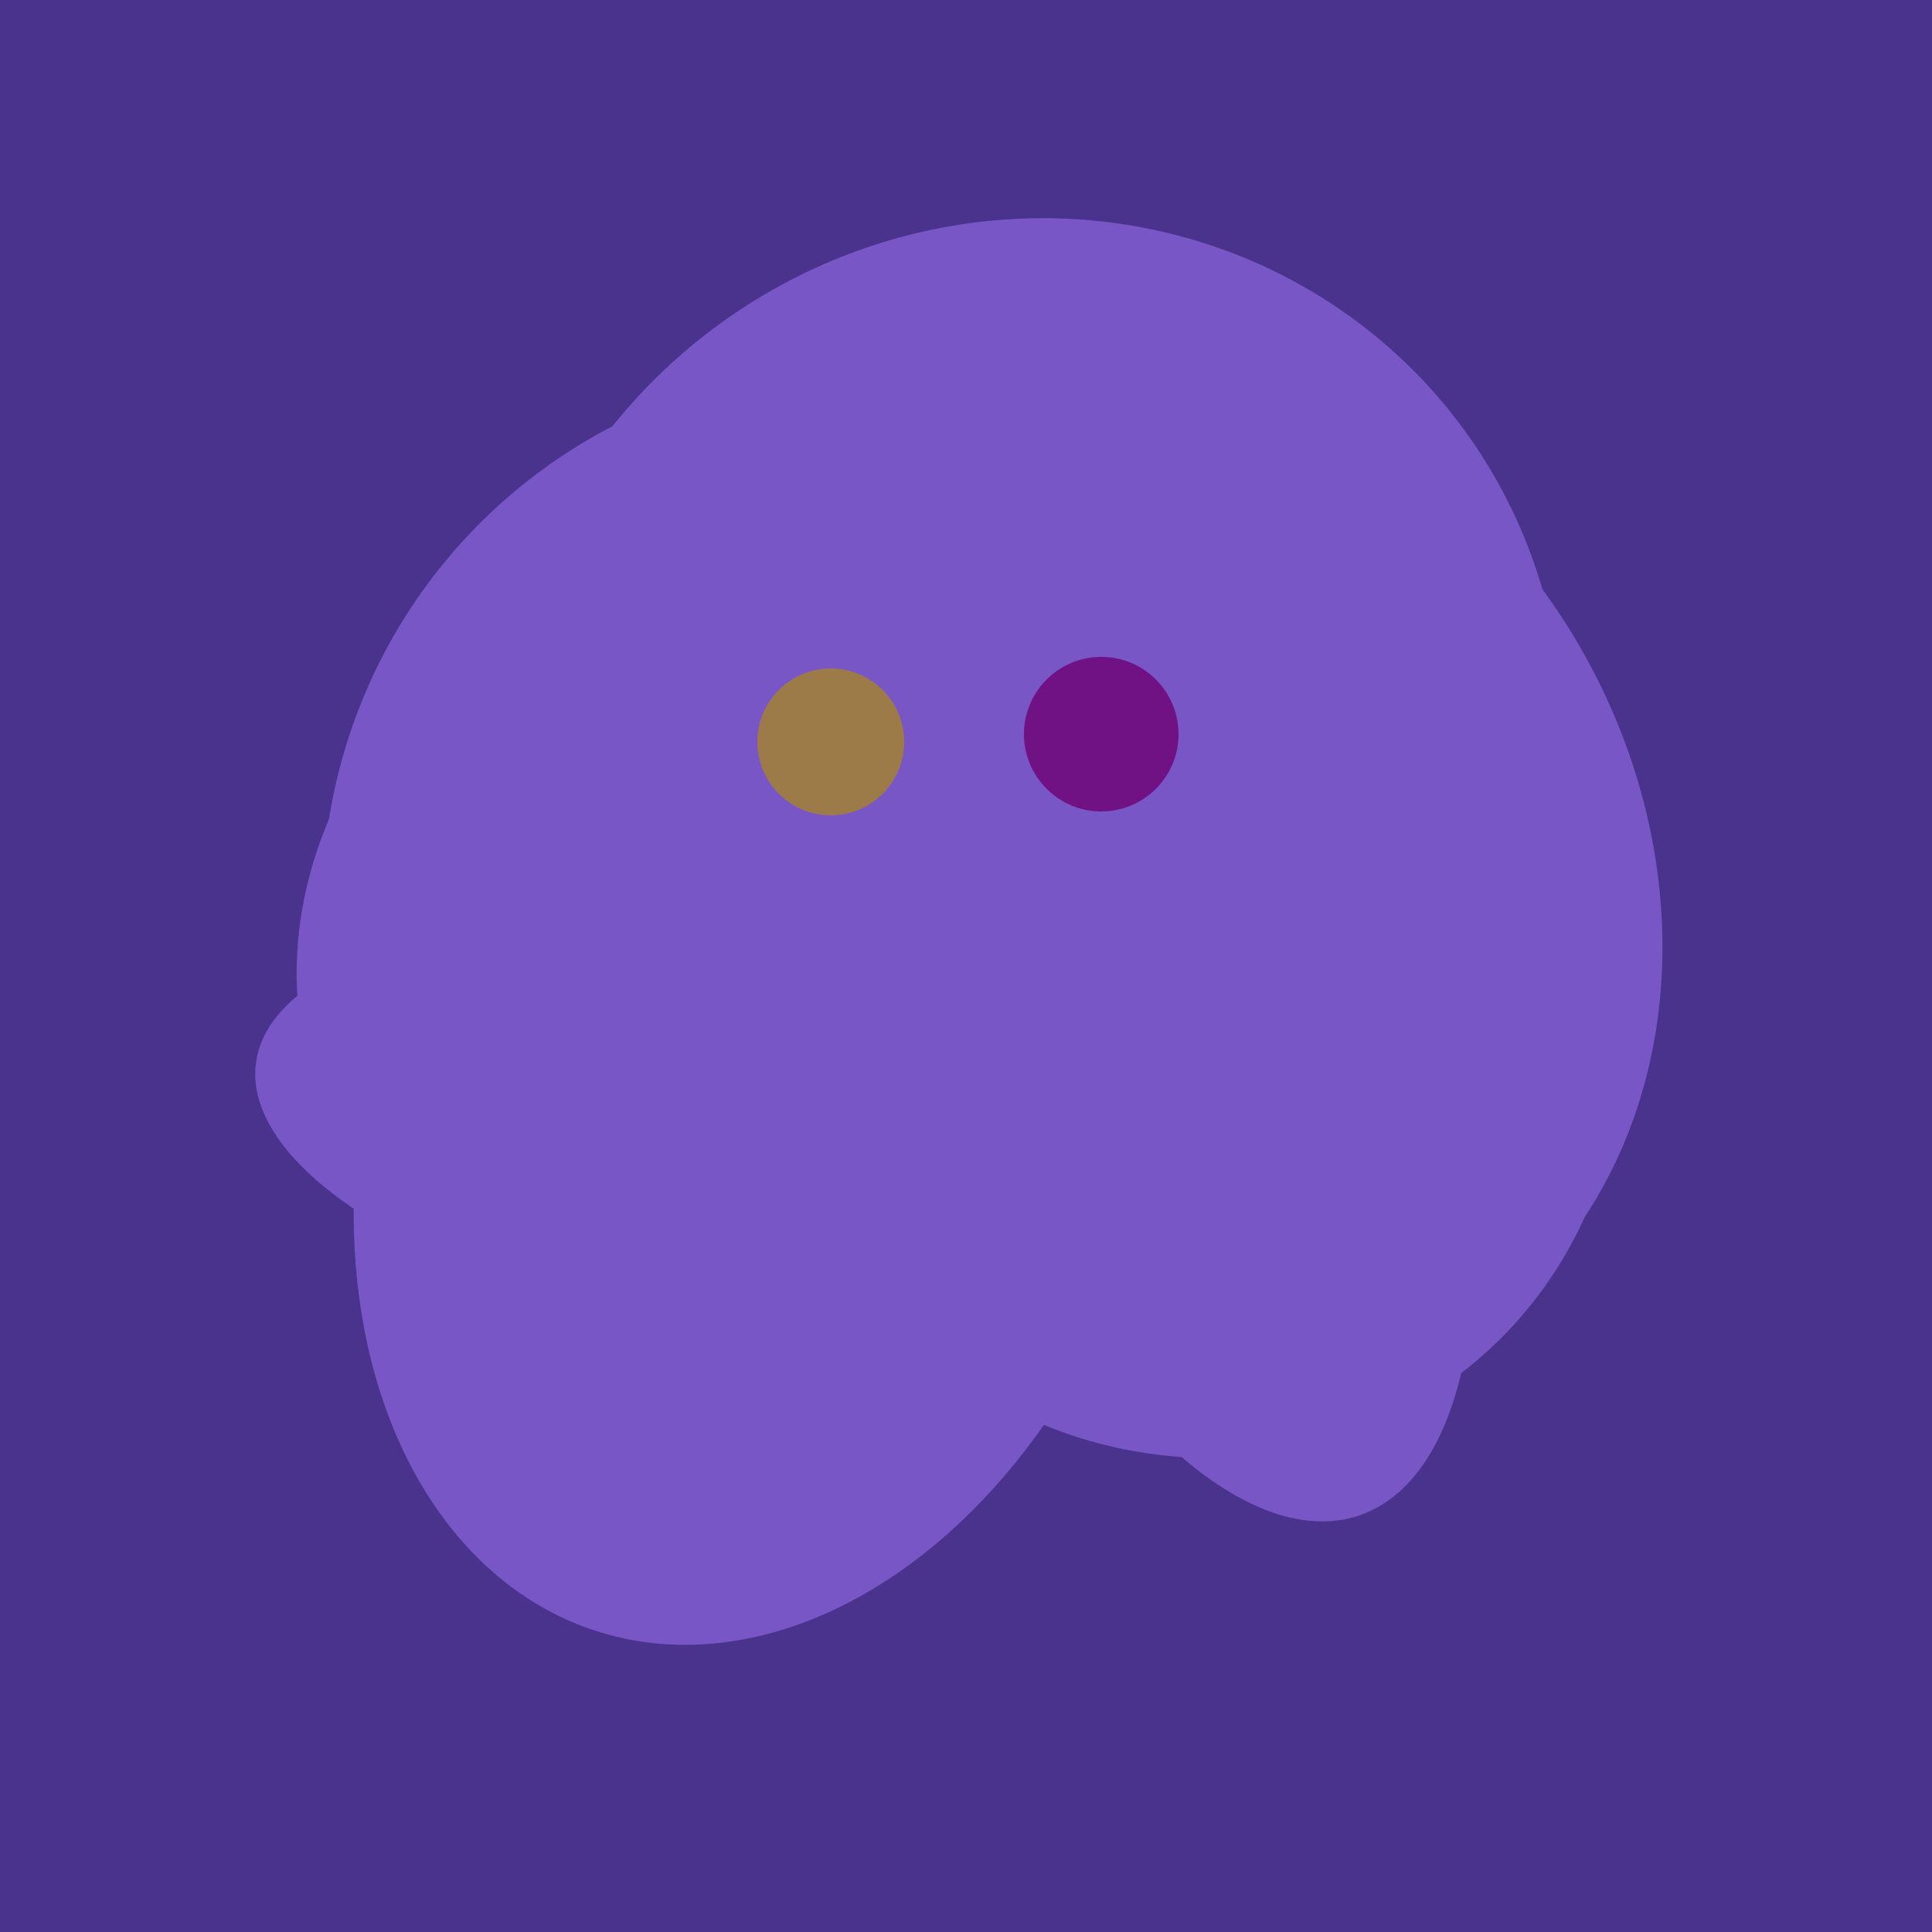
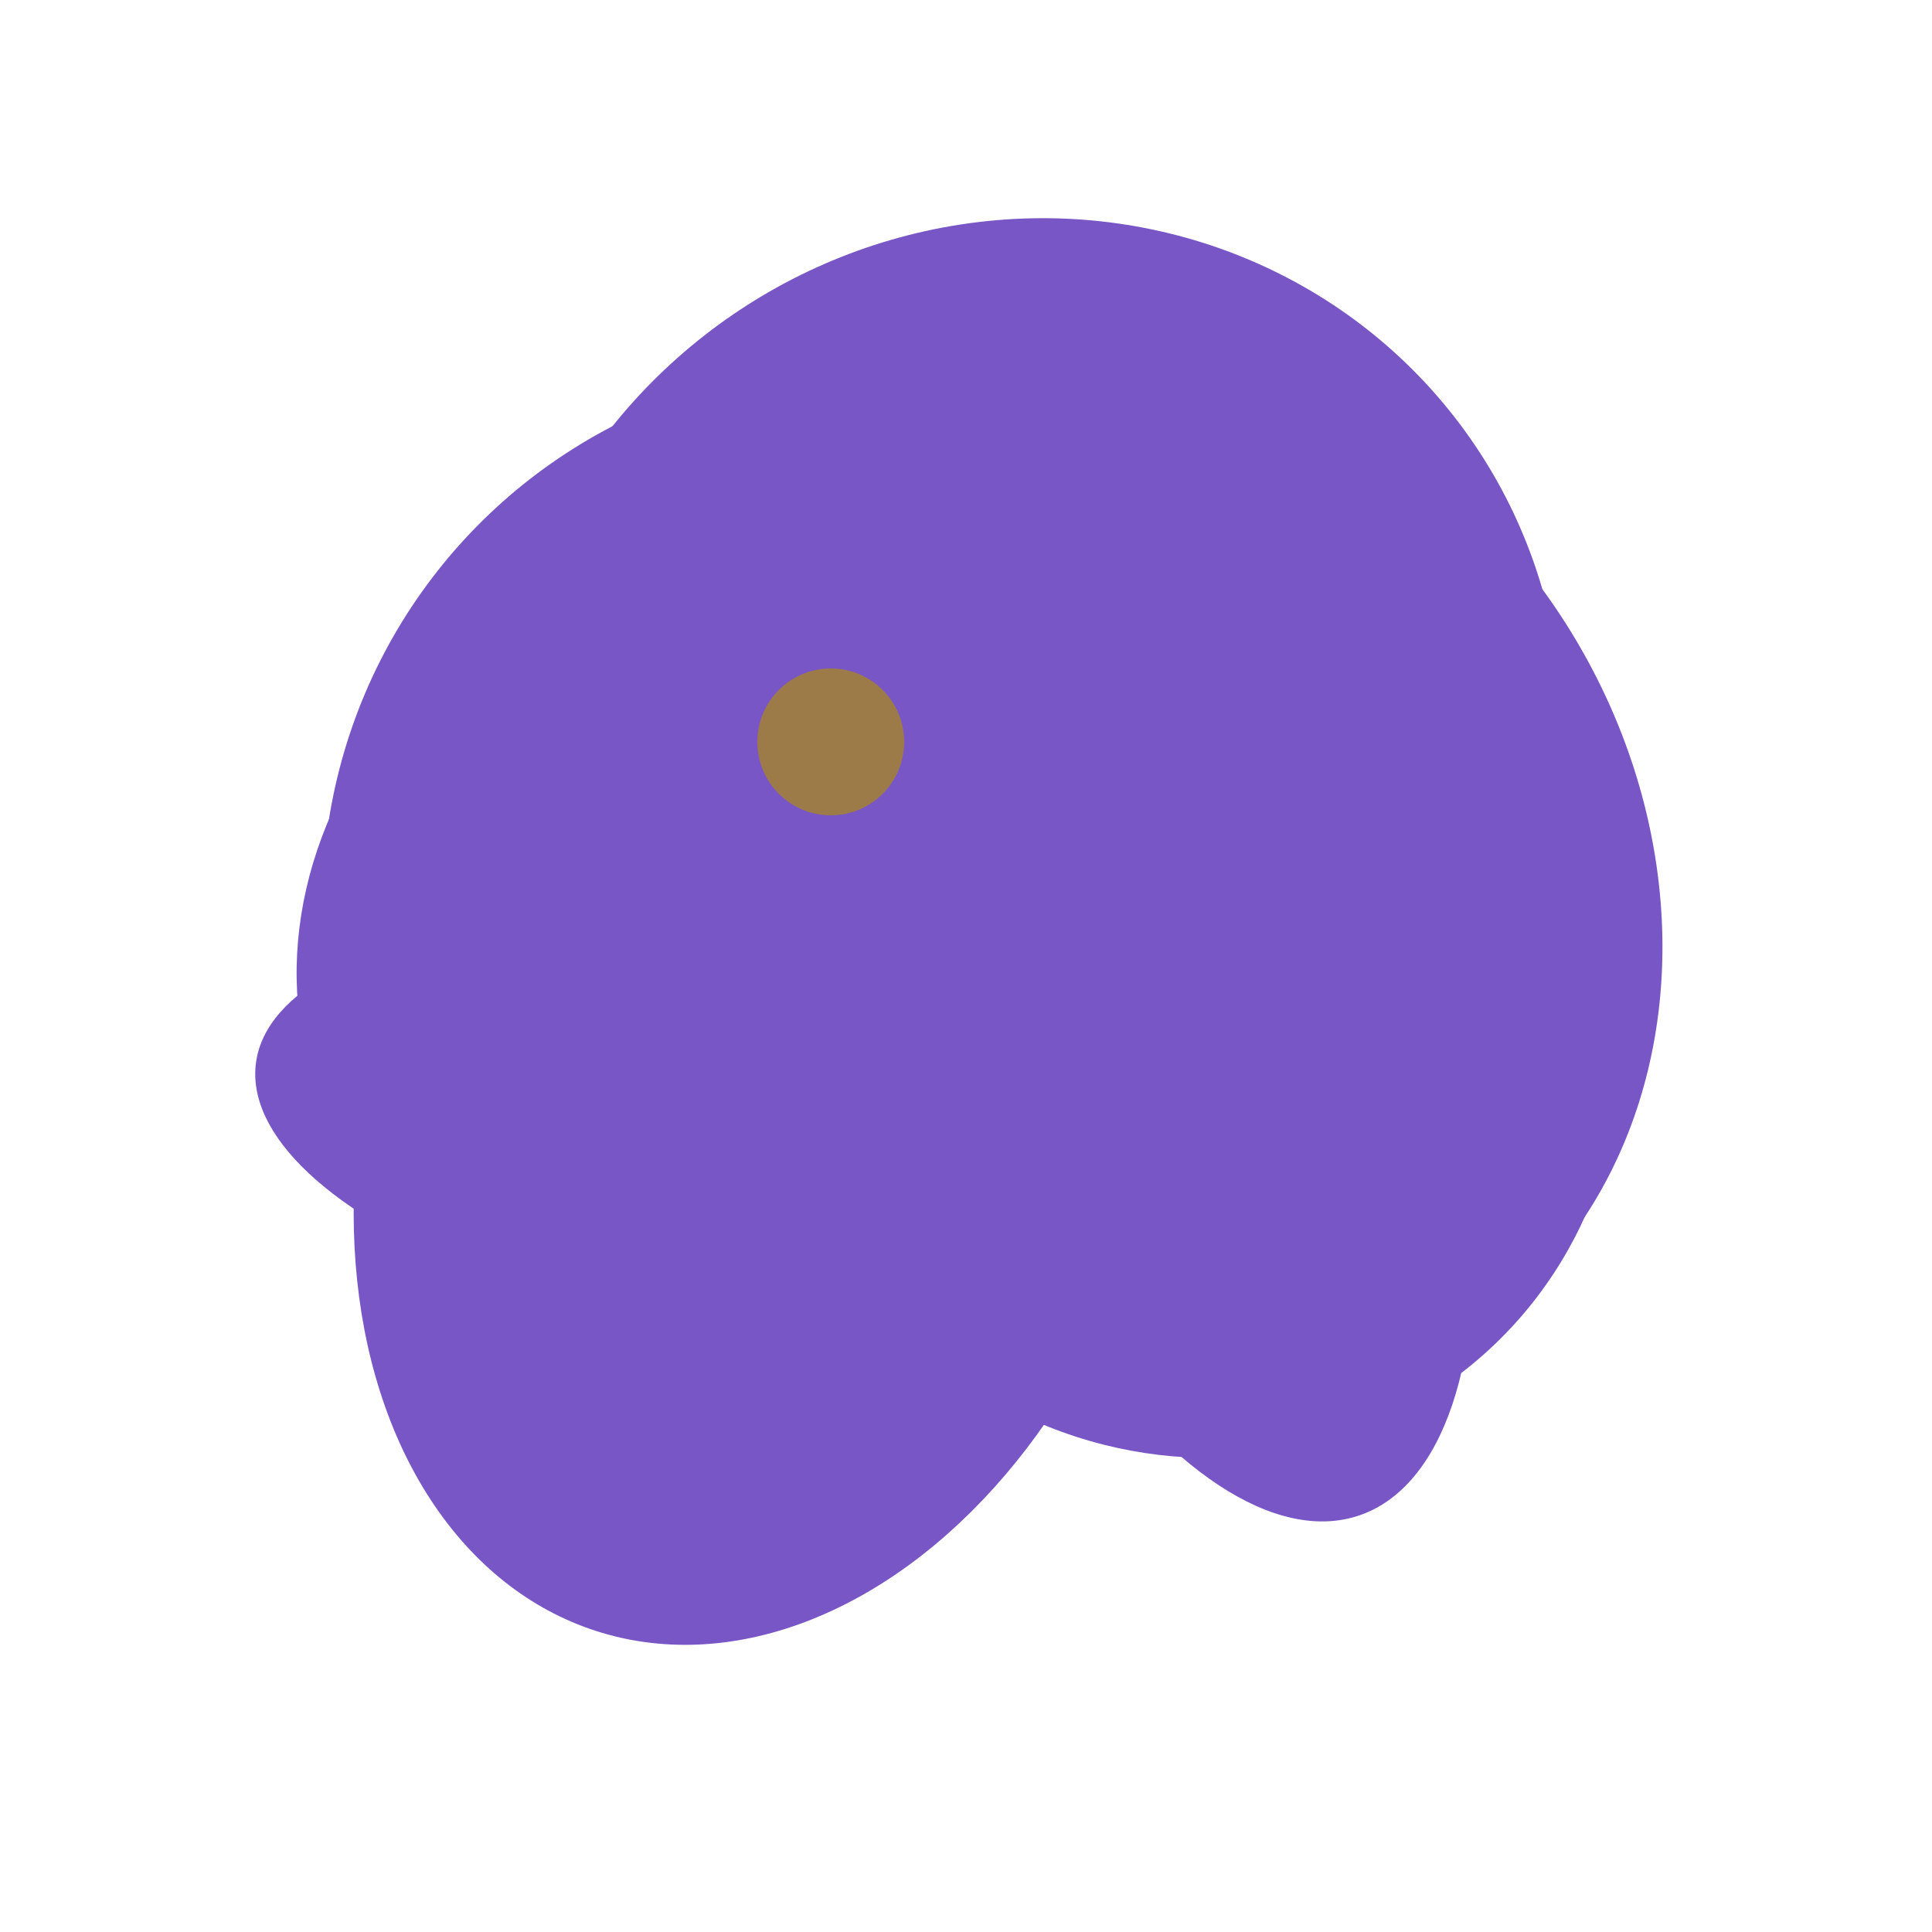
<svg xmlns="http://www.w3.org/2000/svg" width="500" height="500">
-   <rect width="500" height="500" fill="#4a338c" />
  <ellipse cx="189" cy="238" rx="116" ry="99" transform="rotate(151, 189, 238)" fill="rgb(121,86,198)" />
  <ellipse cx="198" cy="287" rx="102" ry="142" transform="rotate(198, 198, 287)" fill="rgb(121,86,198)" />
  <ellipse cx="195" cy="293" rx="53" ry="130" transform="rotate(98, 195, 293)" fill="rgb(121,86,198)" />
  <ellipse cx="305" cy="256" rx="144" ry="64" transform="rotate(71, 305, 256)" fill="rgb(121,86,198)" />
  <ellipse cx="266" cy="194" rx="140" ry="136" transform="rotate(142, 266, 194)" fill="rgb(121,86,198)" />
  <ellipse cx="300" cy="227" rx="143" ry="124" transform="rotate(236, 300, 227)" fill="rgb(121,86,198)" />
  <ellipse cx="224" cy="235" rx="140" ry="141" transform="rotate(129, 224, 235)" fill="rgb(121,86,198)" />
  <ellipse cx="309" cy="266" rx="113" ry="109" transform="rotate(49, 309, 266)" fill="rgb(121,86,198)" />
  <circle cx="215" cy="192" r="19" fill="rgb(156,123,73)" />
-   <circle cx="285" cy="190" r="20" fill="rgb(112,17,132)" />
</svg>